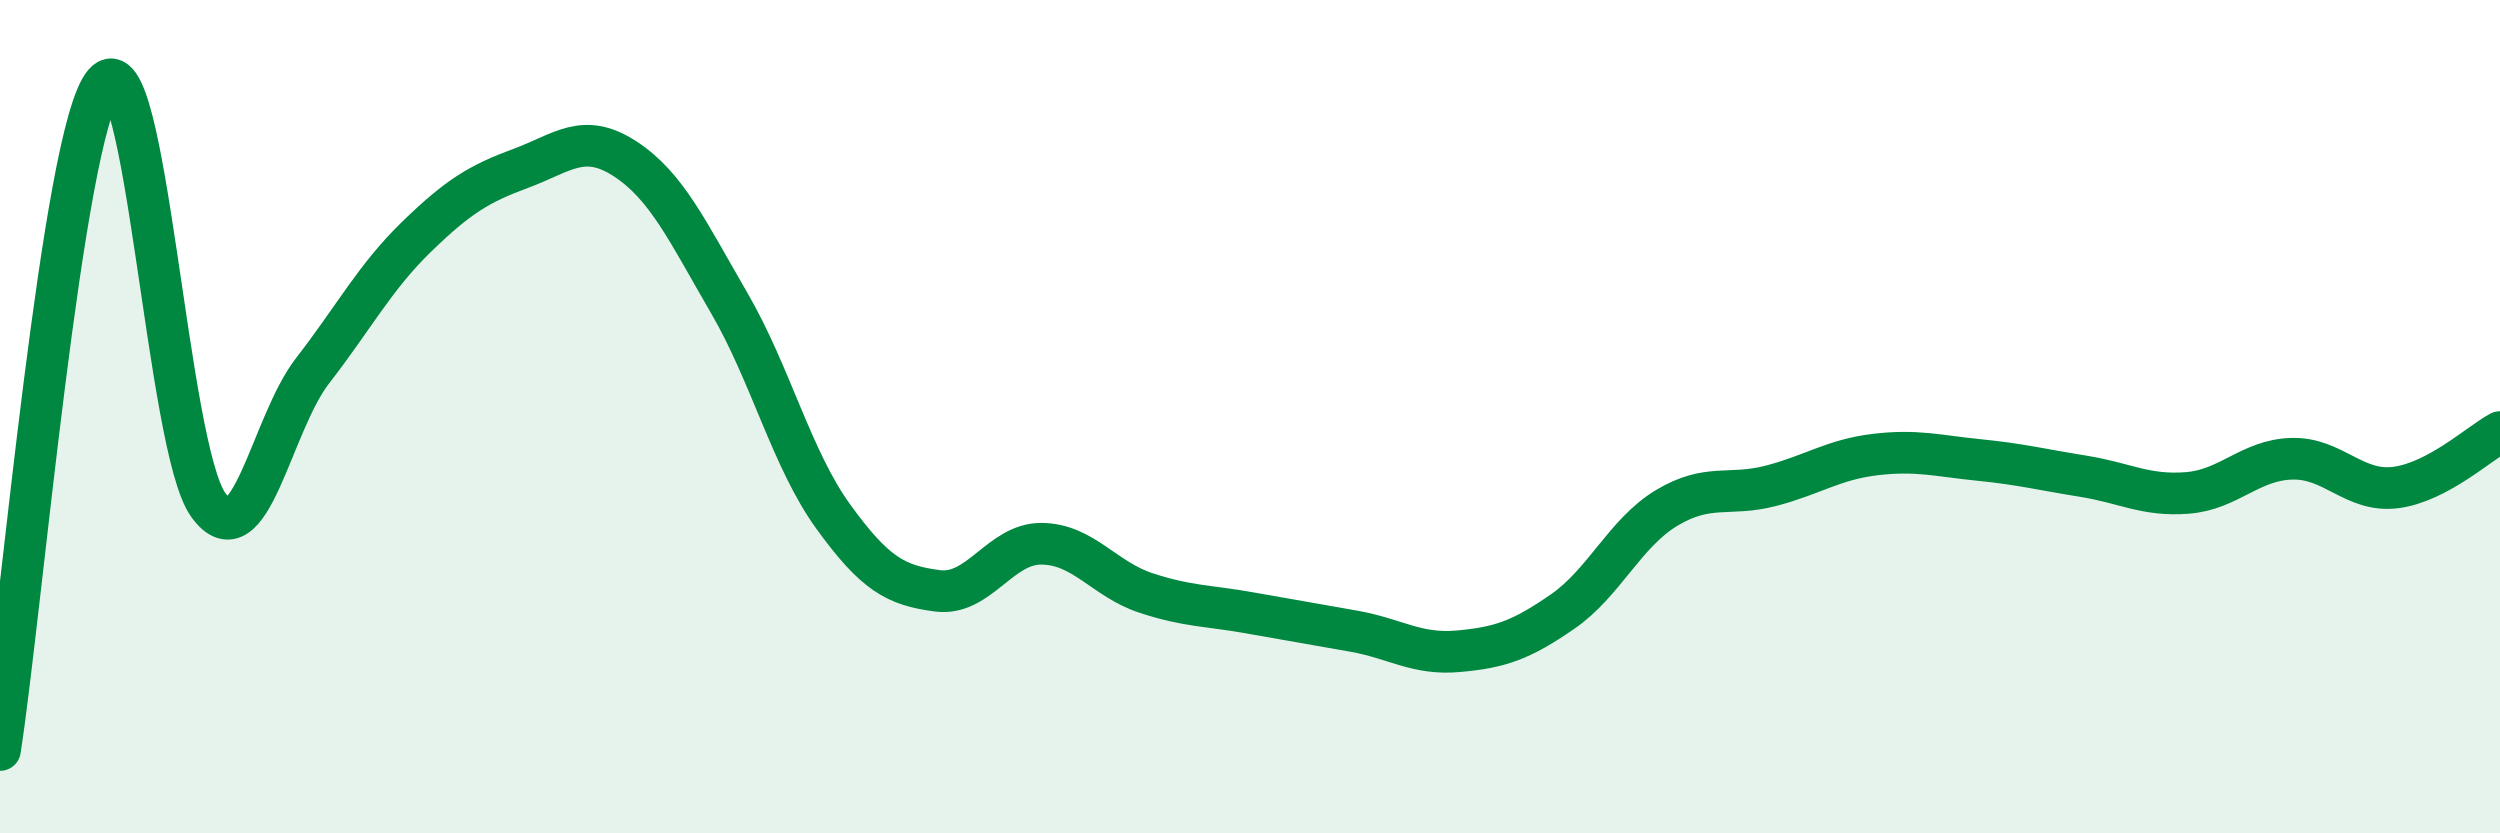
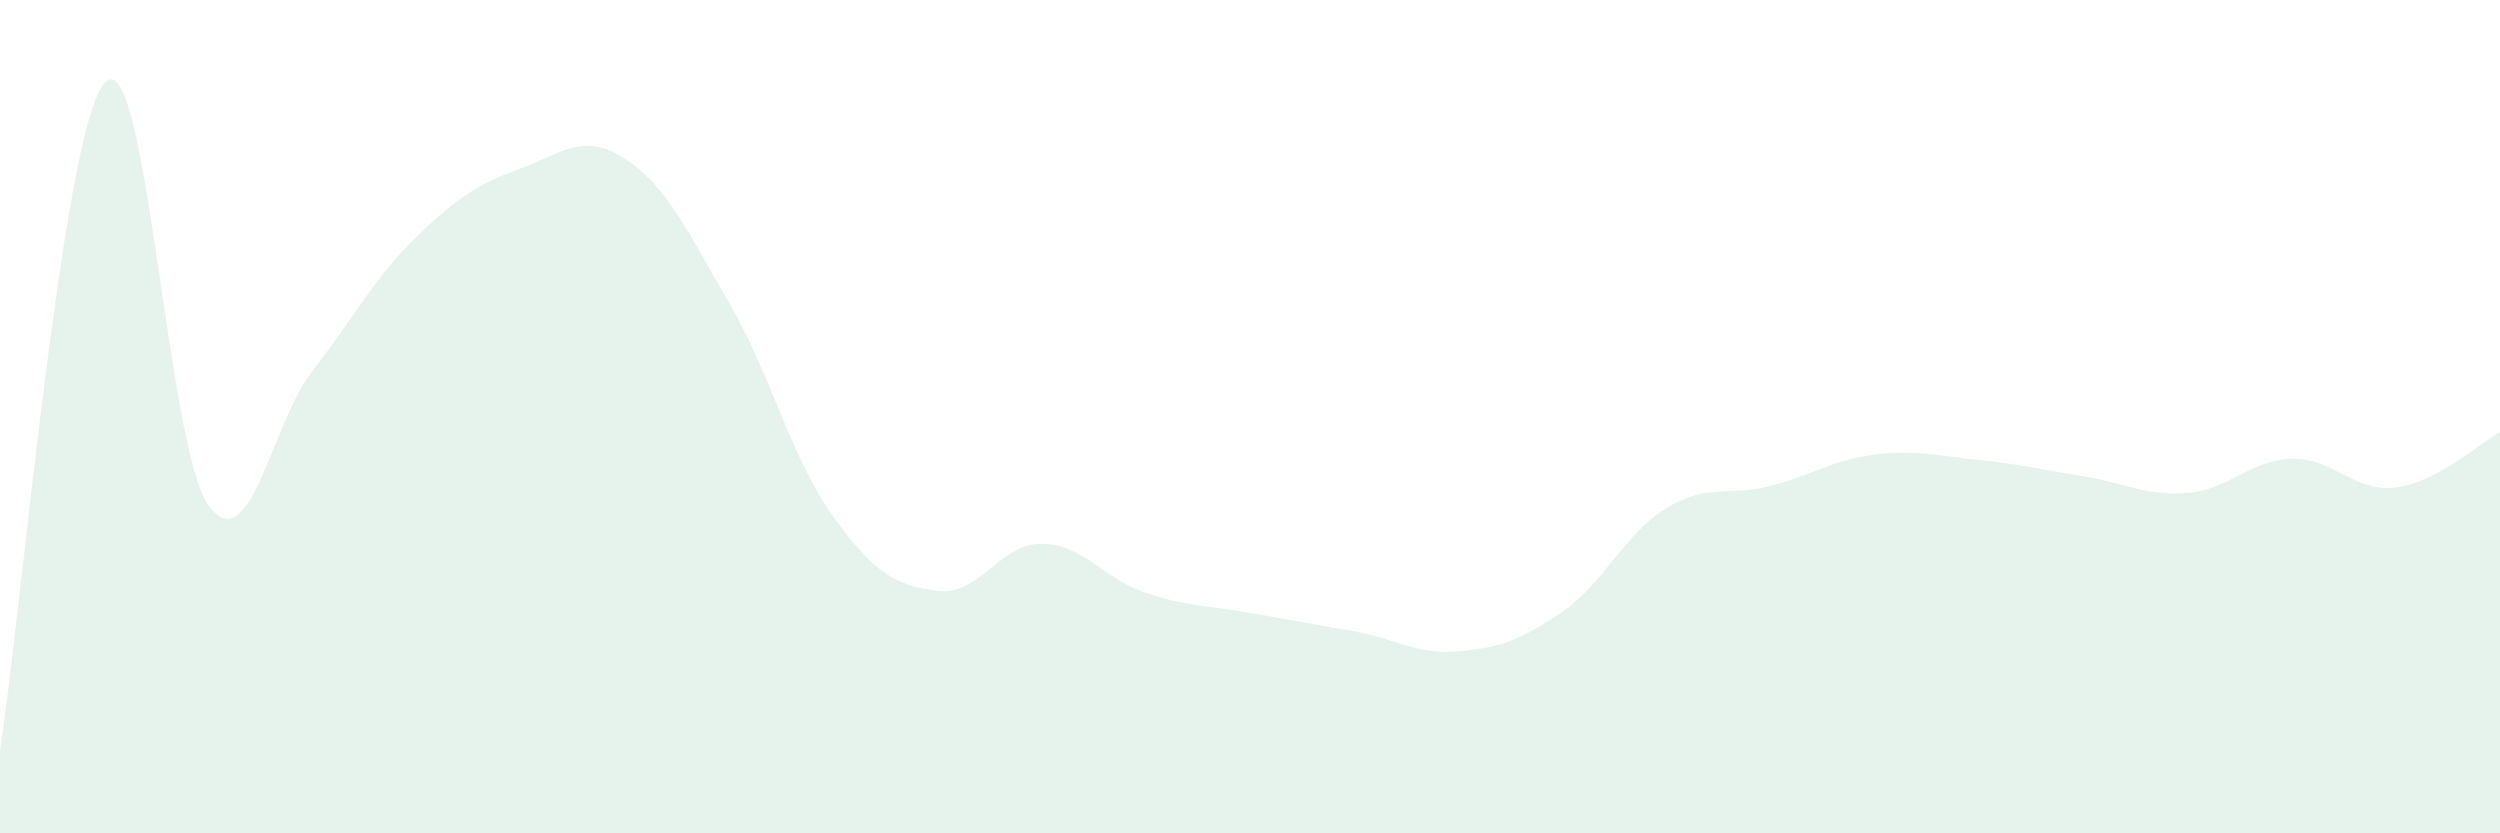
<svg xmlns="http://www.w3.org/2000/svg" width="60" height="20" viewBox="0 0 60 20">
  <path d="M 0,18 C 0.5,14.8 1.5,3.18 2.5,2 C 3.5,0.82 4,10.74 5,12.12 C 6,13.5 6.5,10.19 7.5,8.9 C 8.5,7.61 9,6.65 10,5.68 C 11,4.71 11.5,4.41 12.5,4.04 C 13.5,3.67 14,3.16 15,3.81 C 16,4.46 16.5,5.55 17.5,7.27 C 18.5,8.99 19,11.02 20,12.4 C 21,13.78 21.5,14.05 22.5,14.18 C 23.5,14.31 24,13.04 25,13.05 C 26,13.06 26.5,13.9 27.5,14.23 C 28.5,14.56 29,14.53 30,14.71 C 31,14.89 31.5,14.97 32.5,15.15 C 33.5,15.33 34,15.72 35,15.63 C 36,15.54 36.5,15.37 37.5,14.68 C 38.5,13.99 39,12.79 40,12.19 C 41,11.59 41.5,11.92 42.5,11.66 C 43.5,11.4 44,11.03 45,10.91 C 46,10.79 46.5,10.94 47.5,11.04 C 48.5,11.14 49,11.27 50,11.43 C 51,11.59 51.5,11.91 52.5,11.83 C 53.5,11.75 54,11.04 55,11.01 C 56,10.98 56.5,11.83 57.5,11.7 C 58.5,11.57 59.5,10.64 60,10.37L60 20L0 20Z" fill="#008740" opacity="0.1" stroke-linecap="round" stroke-linejoin="round" />
-   <path d="M 0,18 C 0.5,14.8 1.5,3.18 2.5,2 C 3.5,0.82 4,10.74 5,12.12 C 6,13.5 6.5,10.19 7.5,8.9 C 8.5,7.61 9,6.65 10,5.68 C 11,4.71 11.5,4.41 12.5,4.04 C 13.5,3.67 14,3.16 15,3.81 C 16,4.46 16.5,5.55 17.5,7.27 C 18.5,8.99 19,11.02 20,12.4 C 21,13.78 21.5,14.05 22.5,14.18 C 23.5,14.31 24,13.04 25,13.05 C 26,13.06 26.5,13.9 27.5,14.23 C 28.5,14.56 29,14.53 30,14.71 C 31,14.89 31.5,14.97 32.5,15.15 C 33.5,15.33 34,15.72 35,15.63 C 36,15.54 36.5,15.37 37.5,14.68 C 38.5,13.99 39,12.79 40,12.19 C 41,11.59 41.5,11.92 42.5,11.66 C 43.5,11.4 44,11.03 45,10.91 C 46,10.79 46.5,10.94 47.5,11.04 C 48.5,11.14 49,11.27 50,11.43 C 51,11.59 51.5,11.91 52.5,11.83 C 53.5,11.75 54,11.04 55,11.01 C 56,10.98 56.5,11.83 57.5,11.7 C 58.5,11.57 59.5,10.64 60,10.37" stroke="#008740" stroke-width="1" fill="none" stroke-linecap="round" stroke-linejoin="round" />
</svg>